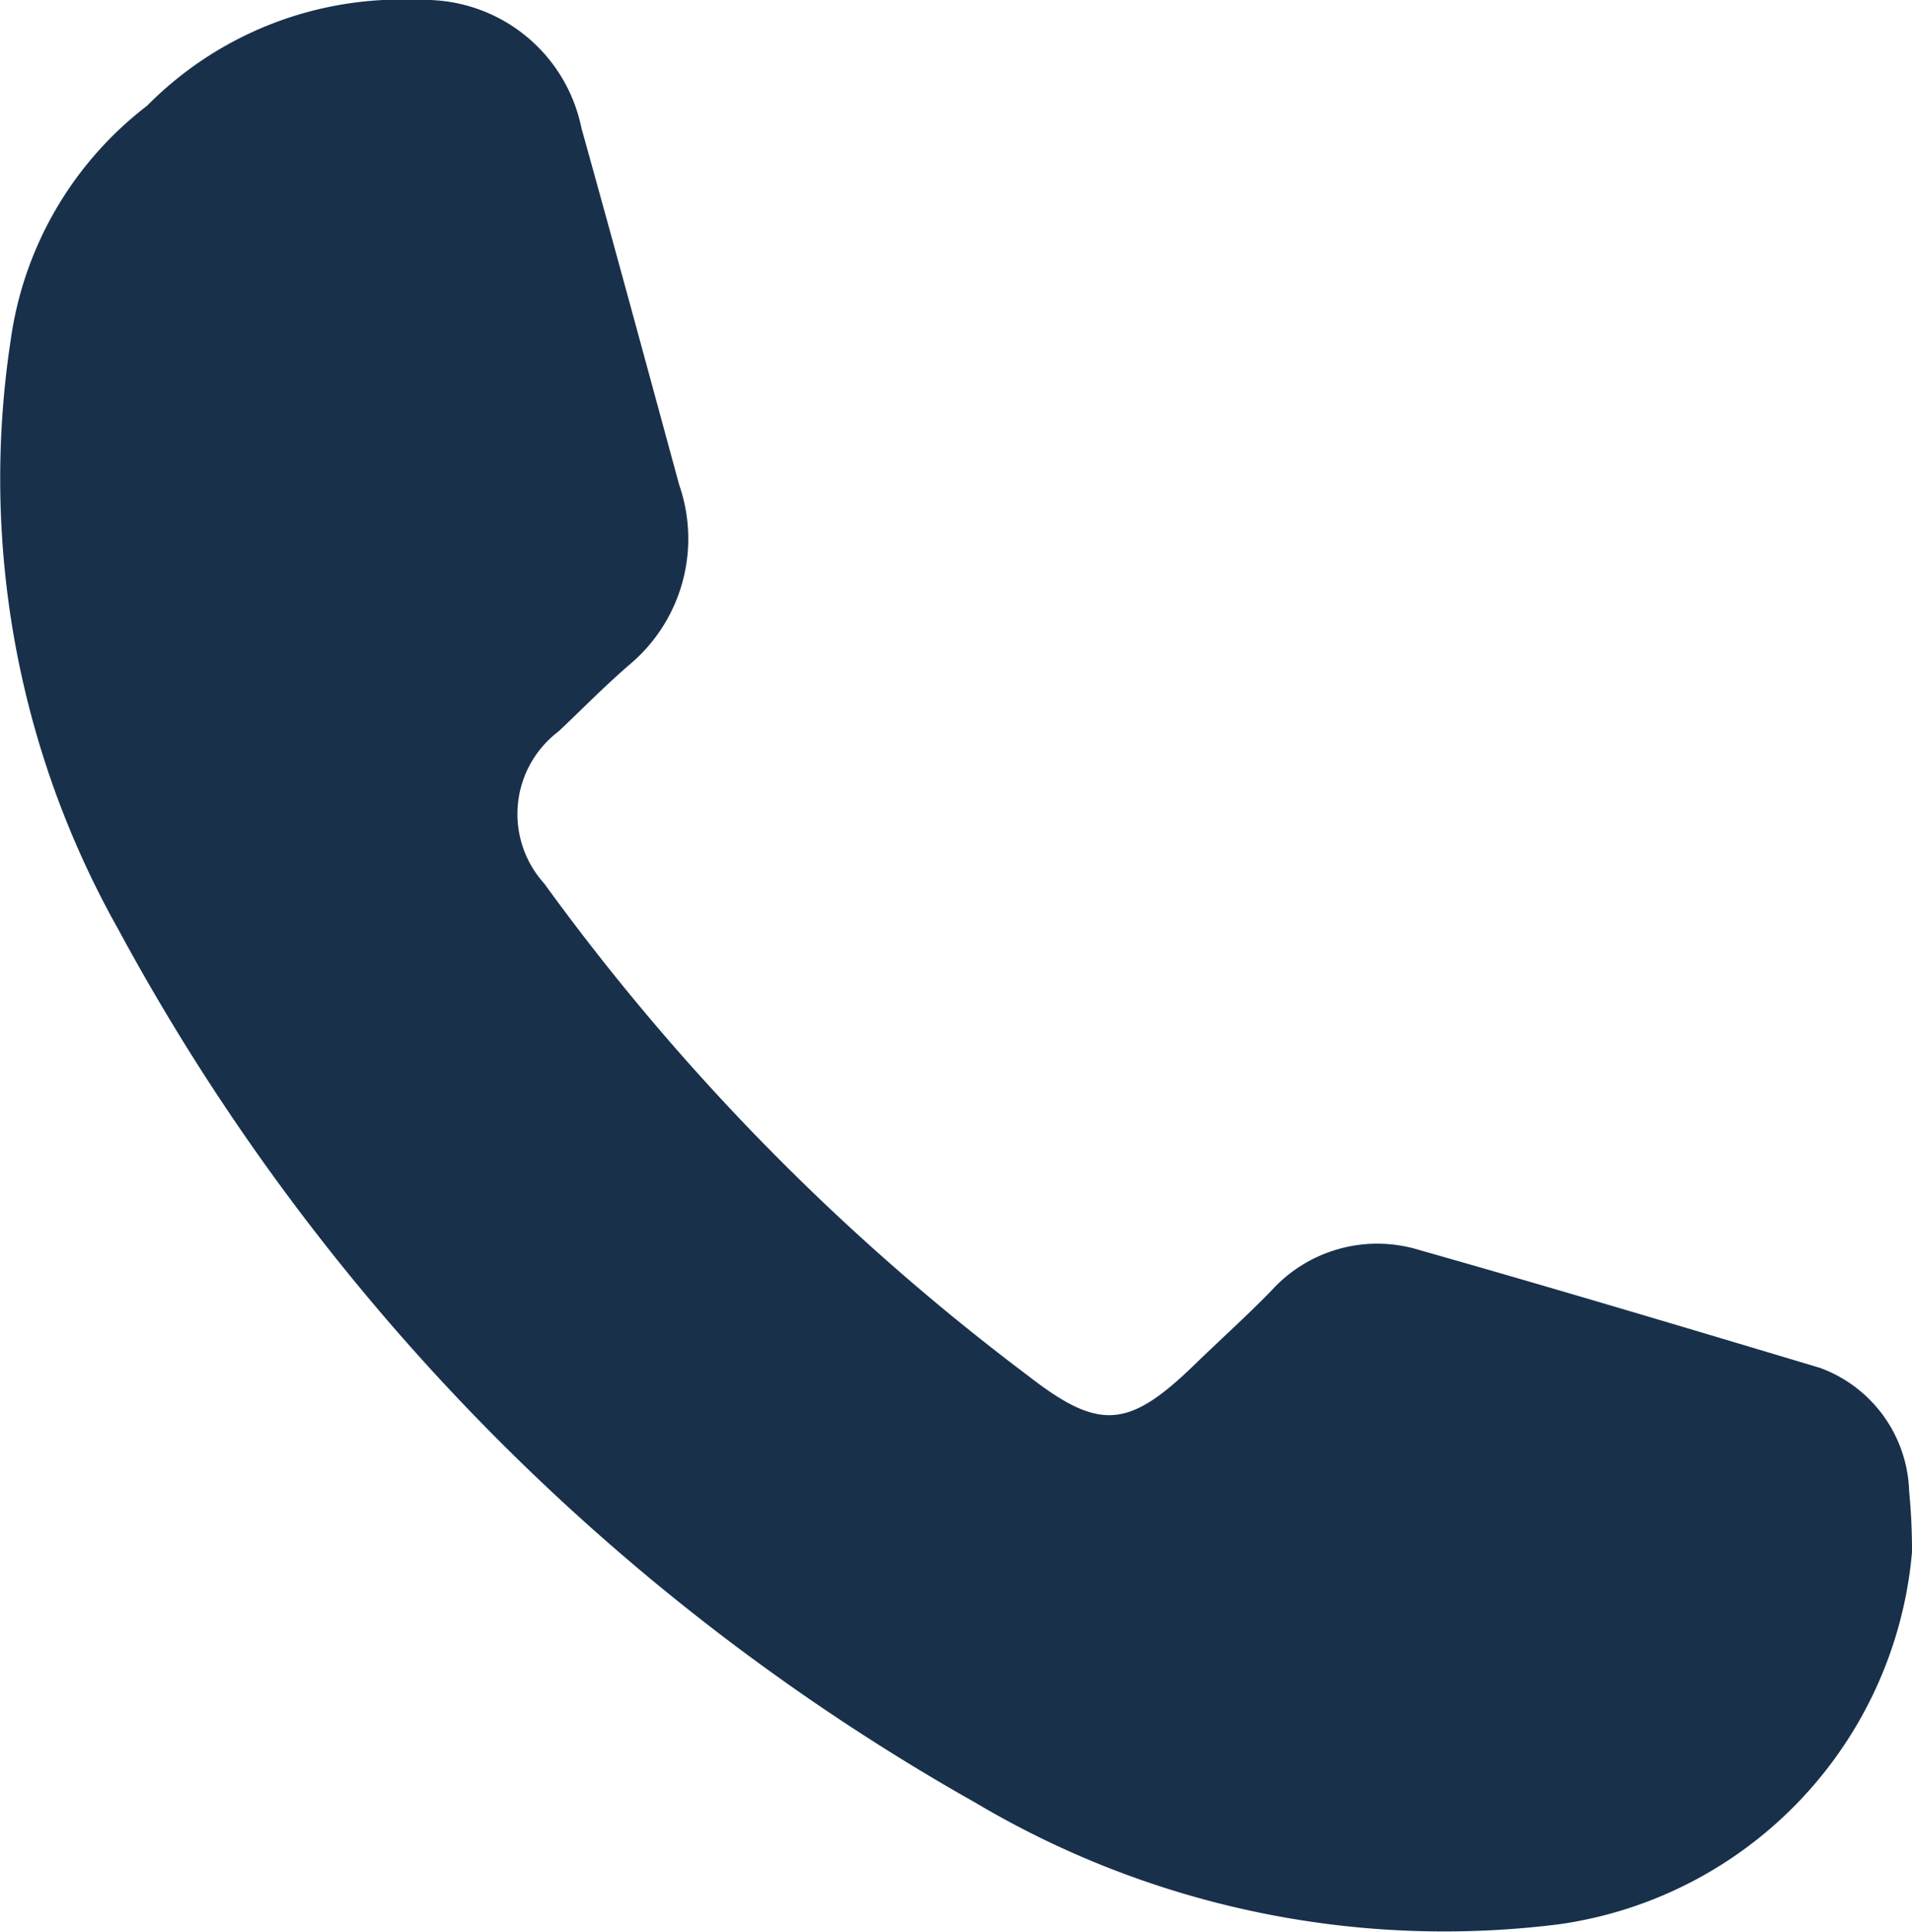
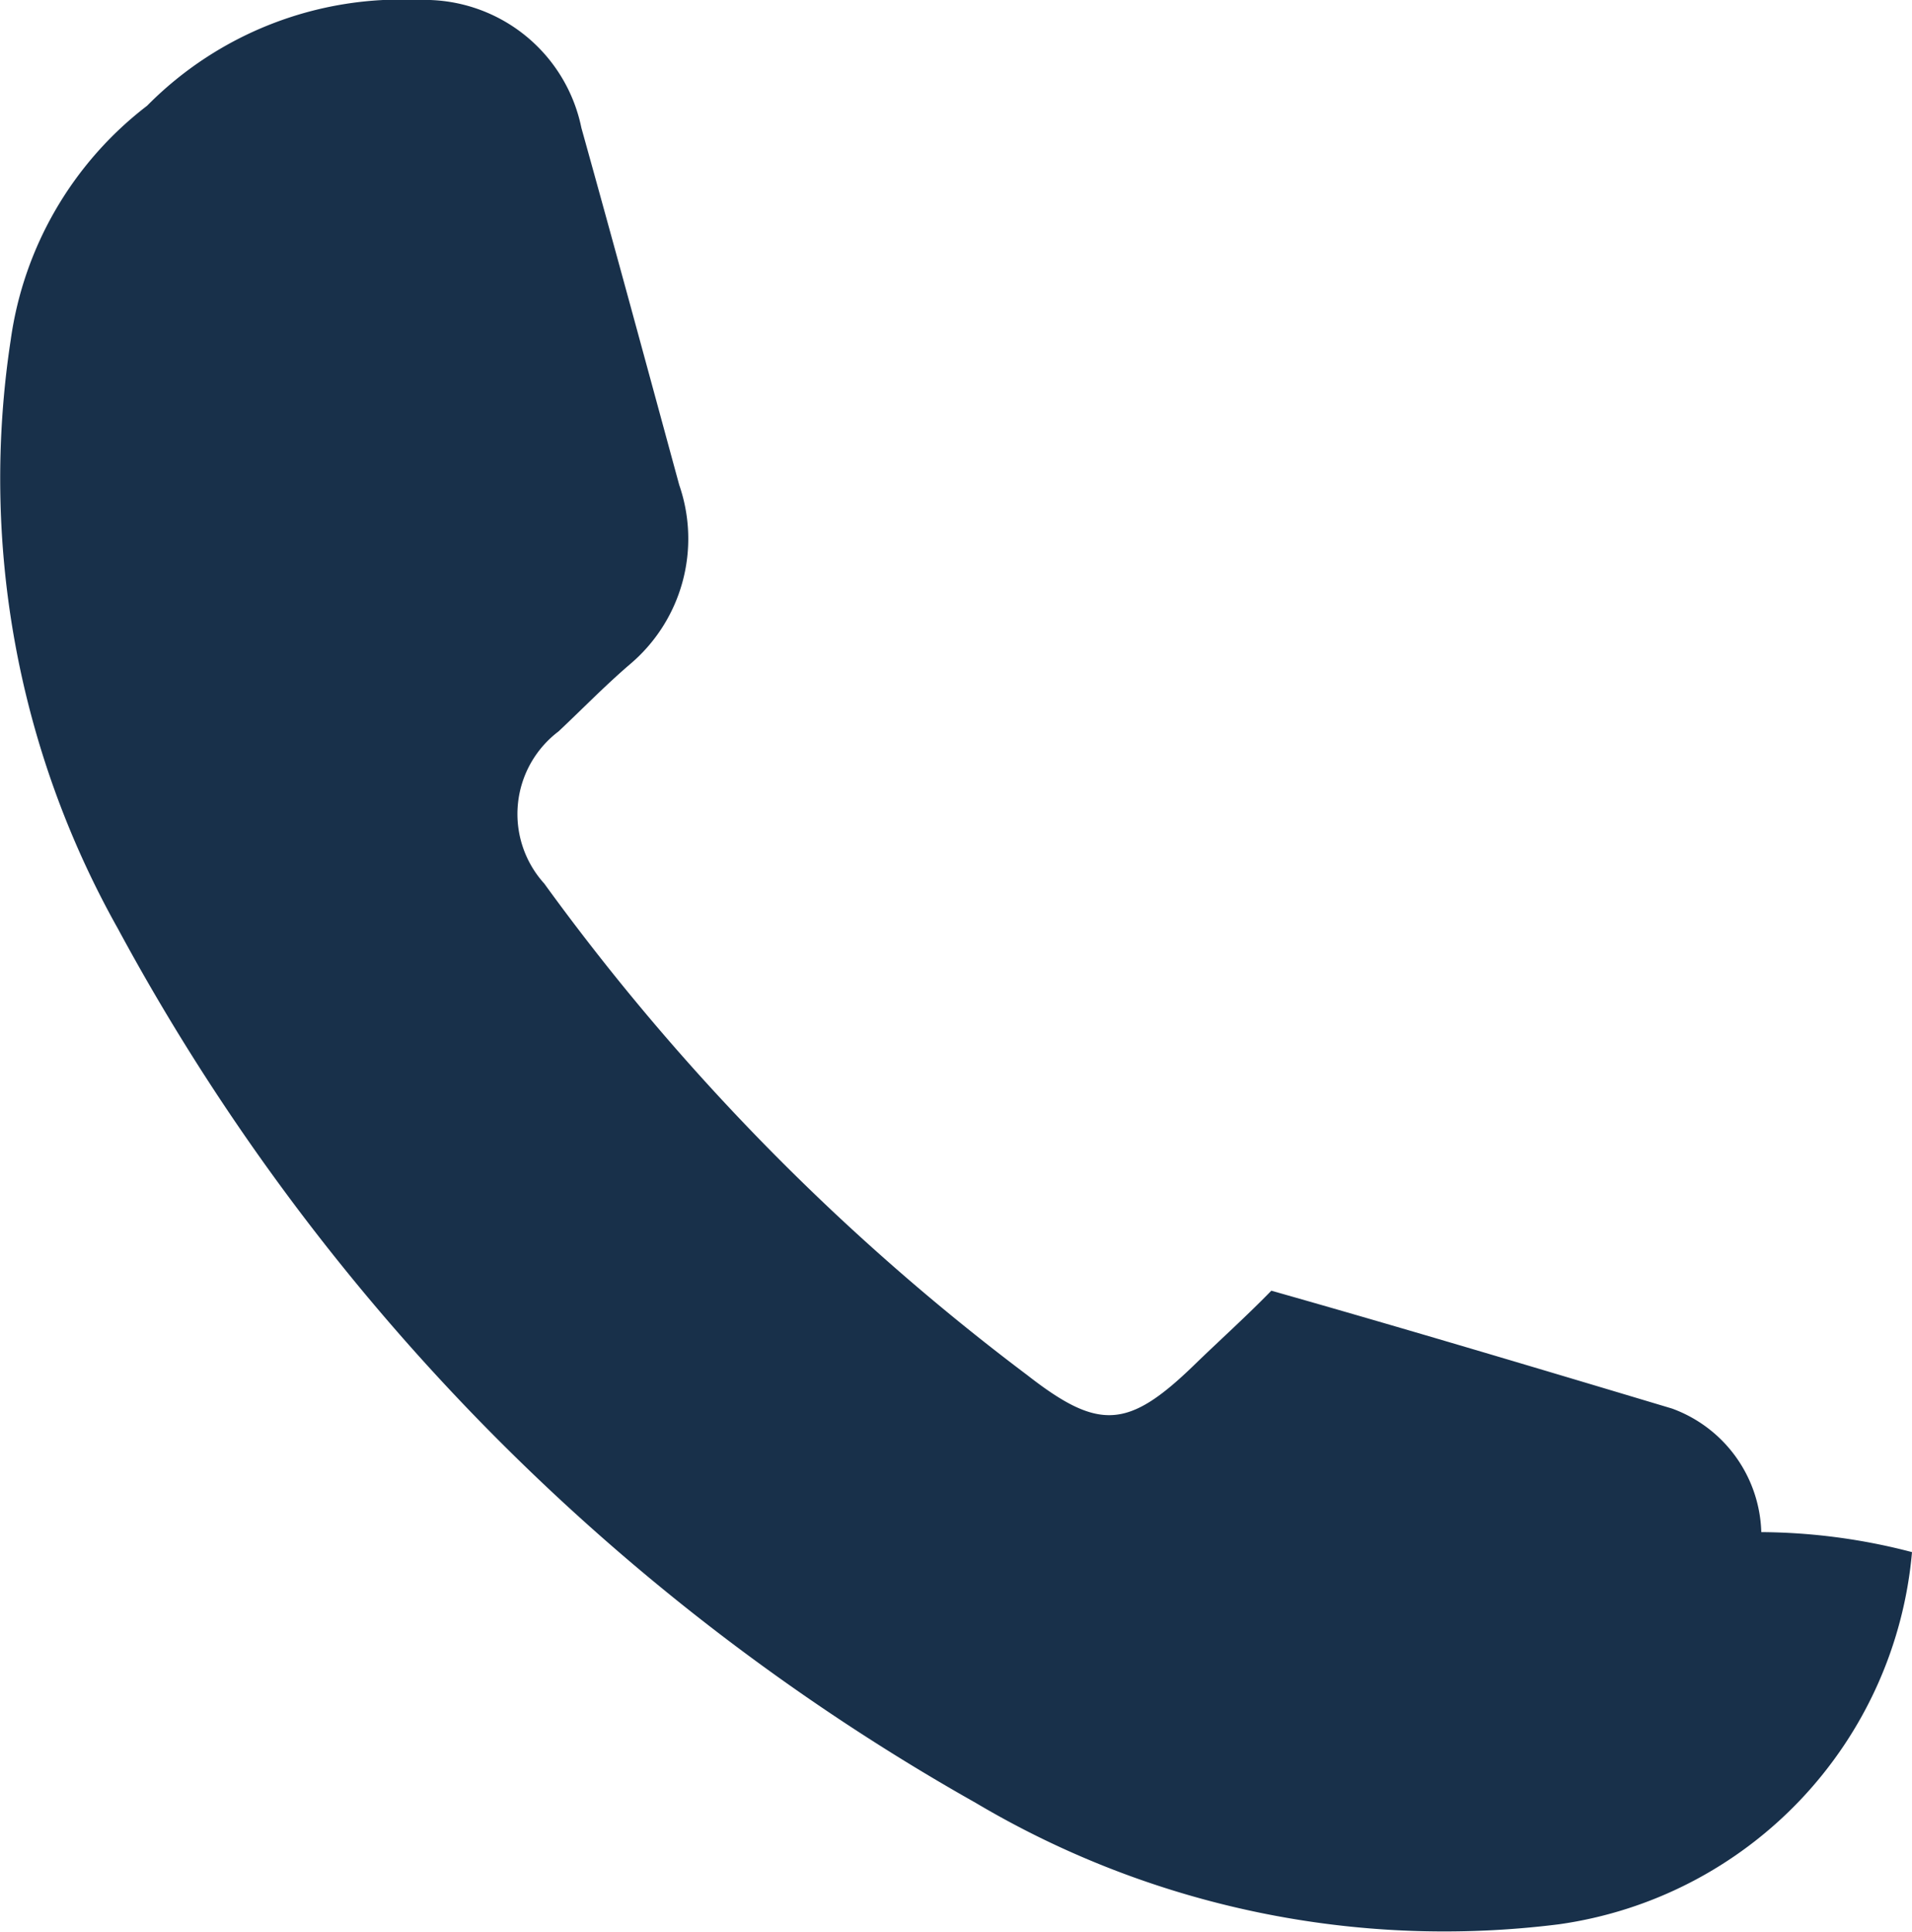
<svg xmlns="http://www.w3.org/2000/svg" viewBox="0 0 26.77 27.05">
  <defs>
    <style>.cls-1{fill:#18304a;}</style>
  </defs>
  <g id="レイヤー_2" data-name="レイヤー 2">
    <g id="レイヤー_1-2" data-name="レイヤー 1">
-       <path class="cls-1" d="M26.77,21.73a5.77,5.77,0,0,1-4.94,5.21,12.86,12.86,0,0,1-8.17-1.7A30.89,30.89,0,0,1,1.65,13,12.87,12.87,0,0,1,.15,4.76,5,5,0,0,1,2.06,1.48,5,5,0,0,1,5.87,0,2.24,2.24,0,0,1,8.14,1.79c.46,1.65.91,3.31,1.37,5a2.3,2.3,0,0,1-.69,2.51c-.35.3-.67.63-1,.94a1.45,1.45,0,0,0-.2,2.13,32.42,32.42,0,0,0,6.76,6.88c1,.78,1.41.76,2.33-.13.36-.35.74-.69,1.09-1.05a2,2,0,0,1,2.07-.57c1.87.53,3.74,1.09,5.61,1.65a1.9,1.9,0,0,1,1.25,1.73A8.49,8.49,0,0,1,26.77,21.73Z" />
+       <path class="cls-1" d="M26.77,21.73a5.77,5.77,0,0,1-4.94,5.21,12.86,12.86,0,0,1-8.17-1.7A30.89,30.89,0,0,1,1.65,13,12.87,12.87,0,0,1,.15,4.76,5,5,0,0,1,2.06,1.48,5,5,0,0,1,5.87,0,2.24,2.24,0,0,1,8.14,1.79c.46,1.65.91,3.31,1.37,5a2.3,2.3,0,0,1-.69,2.51c-.35.3-.67.63-1,.94a1.45,1.45,0,0,0-.2,2.13,32.42,32.42,0,0,0,6.76,6.88c1,.78,1.41.76,2.33-.13.36-.35.74-.69,1.09-1.05c1.87.53,3.74,1.09,5.61,1.65a1.9,1.9,0,0,1,1.25,1.73A8.49,8.49,0,0,1,26.77,21.73Z" />
    </g>
  </g>
</svg>